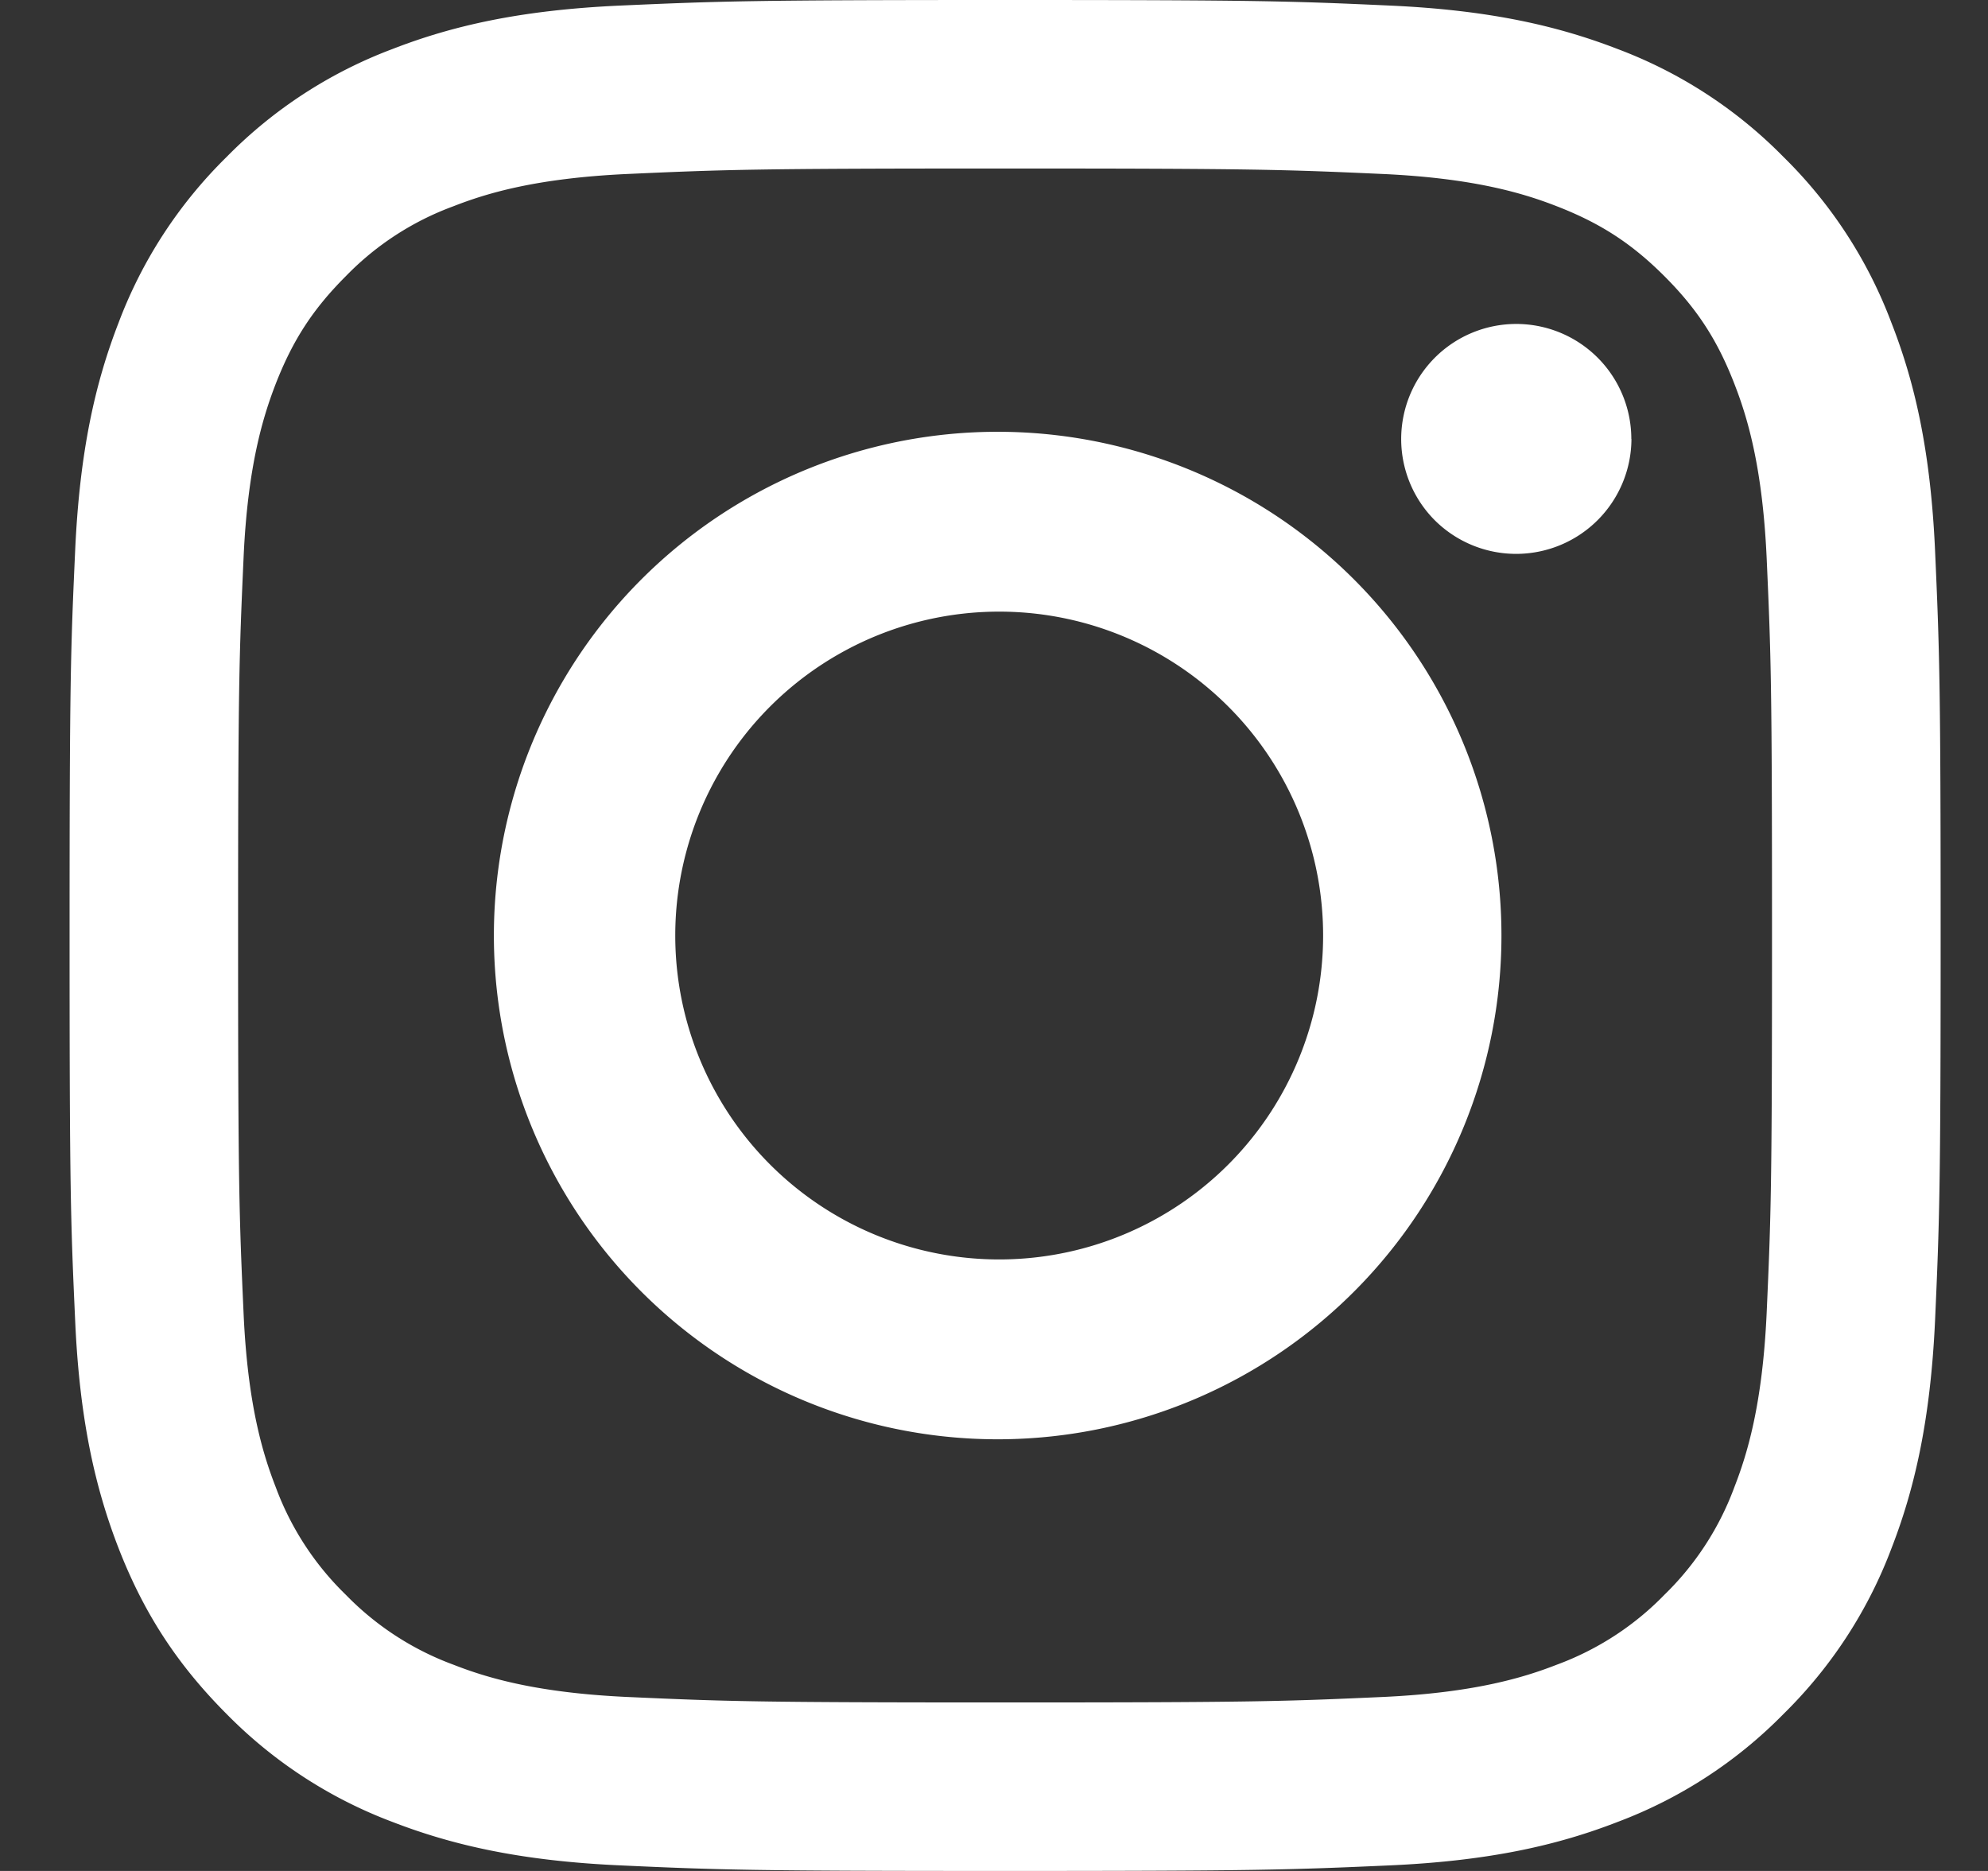
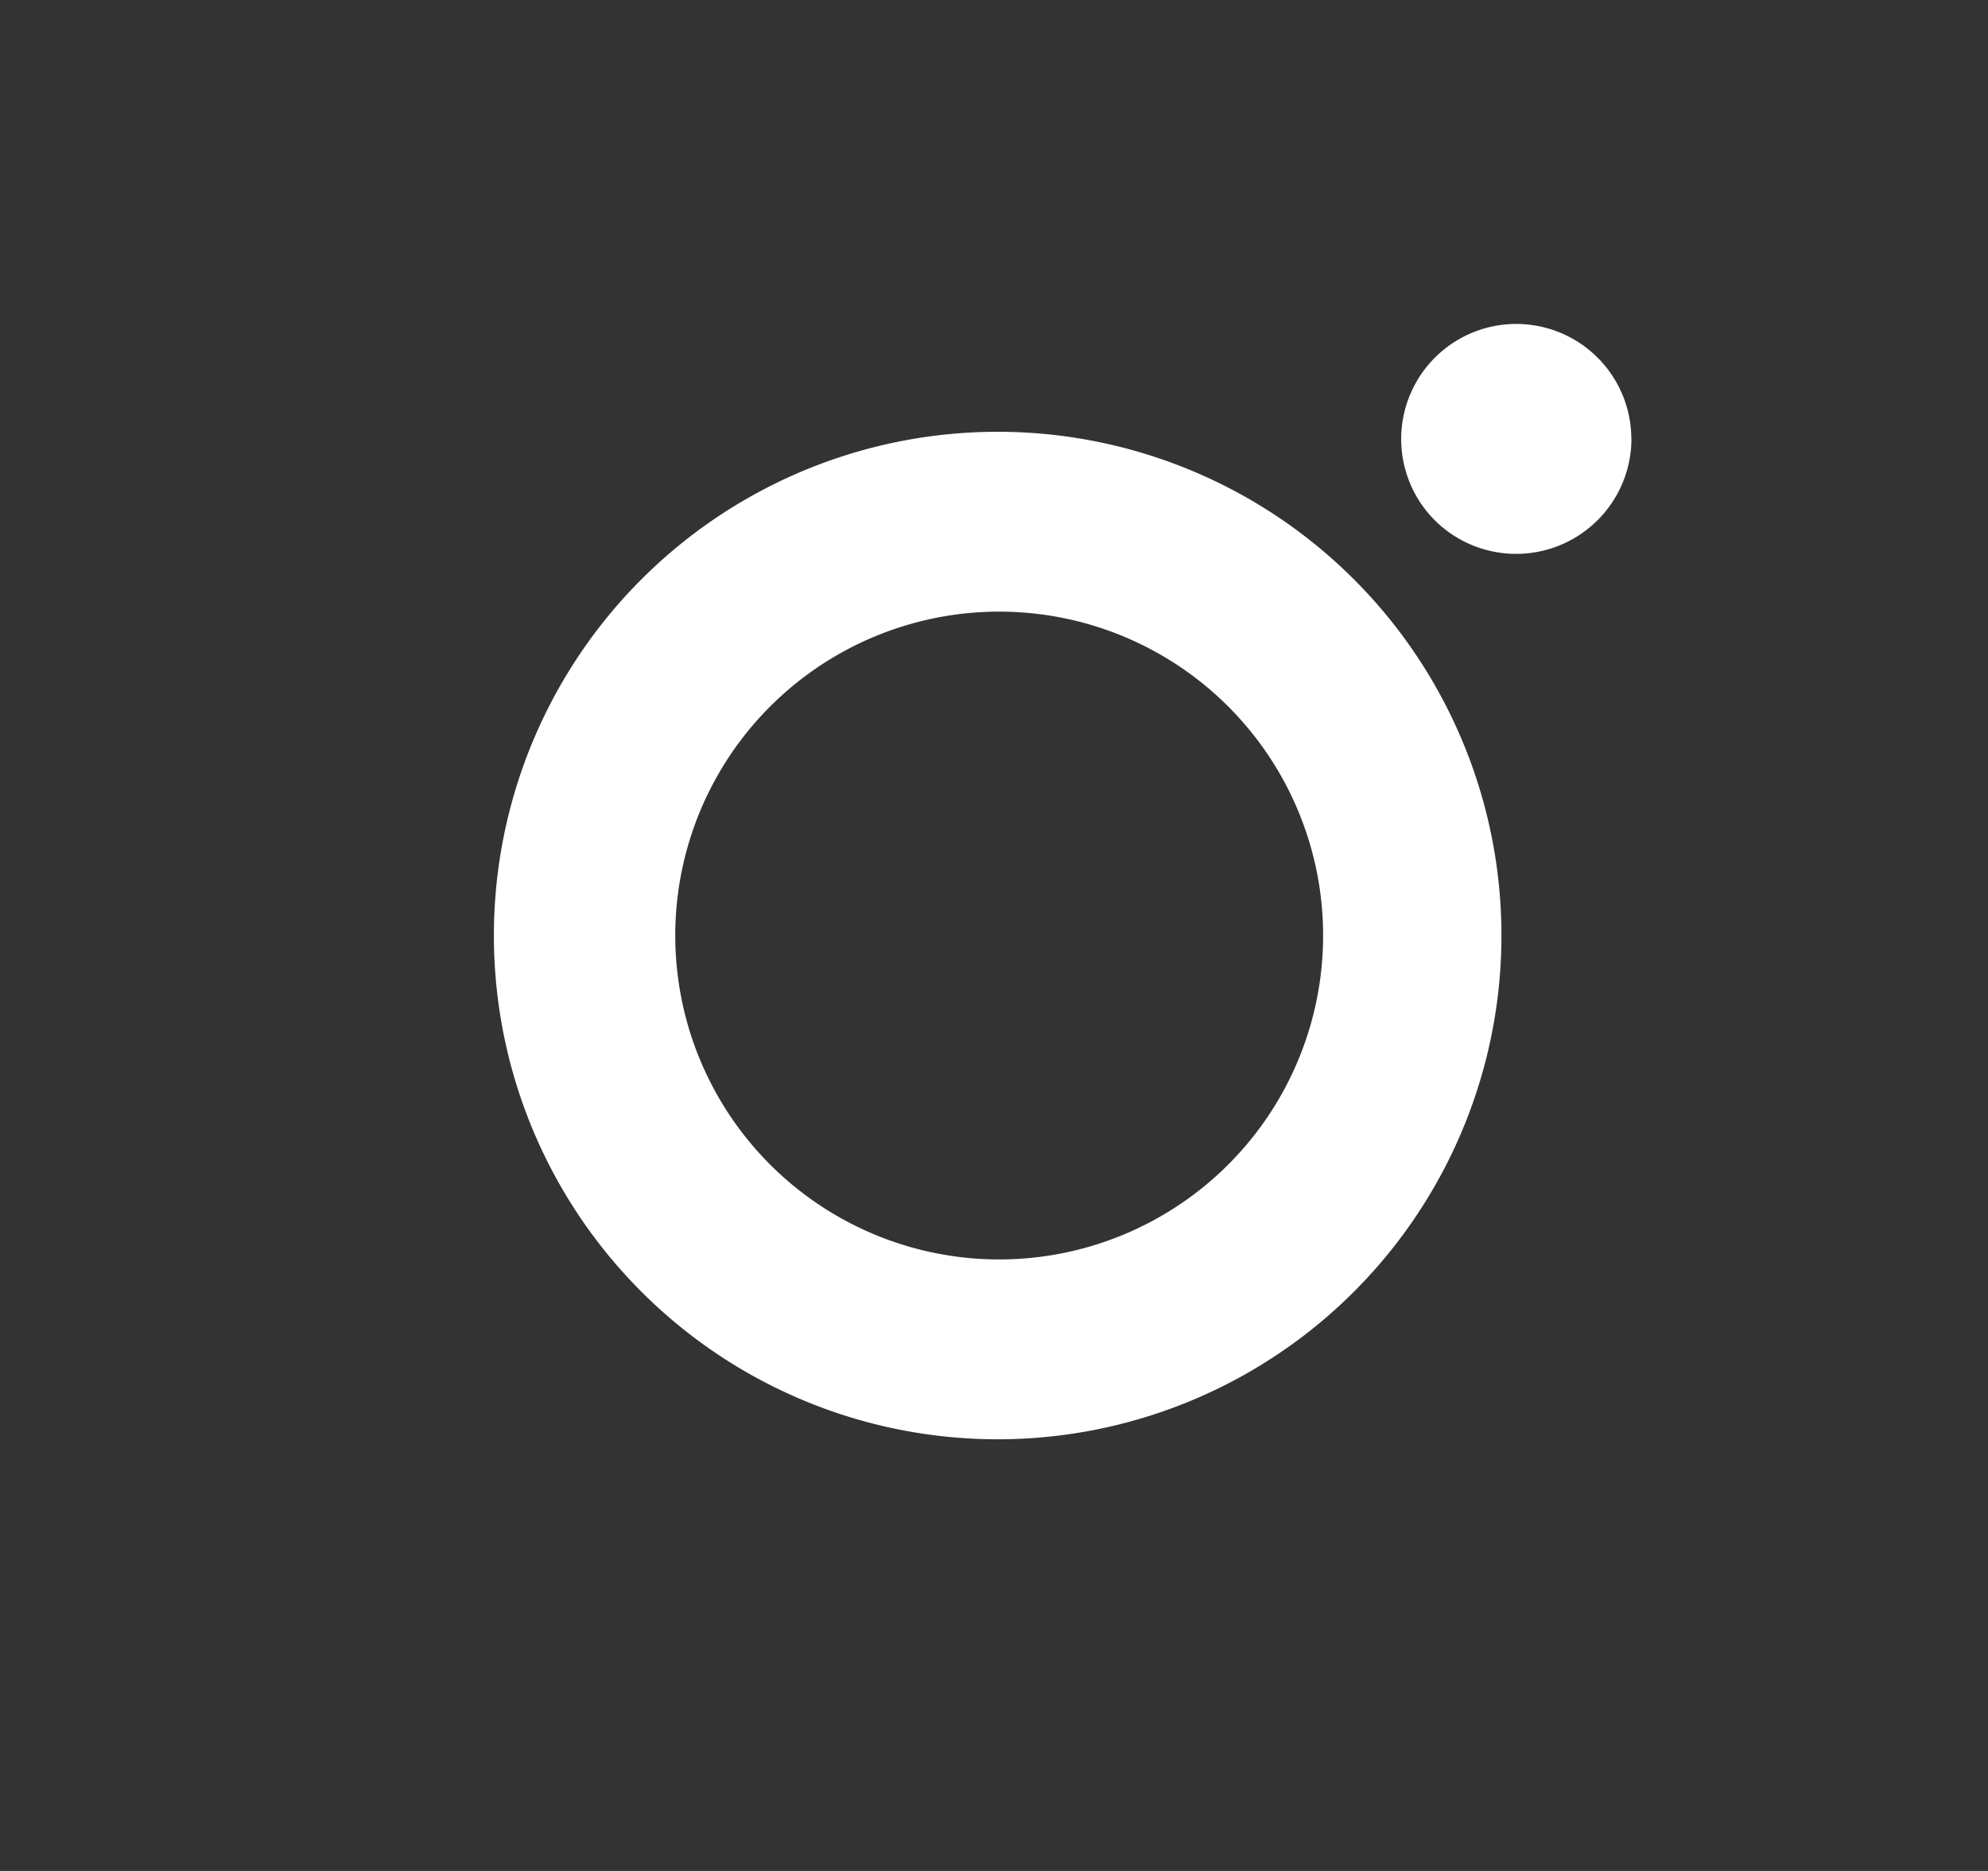
<svg xmlns="http://www.w3.org/2000/svg" width="17" height="16" fill="none">
  <rect width="100%" height="100%" fill="#333333" stroke="none" />
-   <path fill-rule="evenodd" clip-rule="evenodd" d="M8.595 0C6.422 0 6.15.01 5.296.048 4.445.087 3.863.222 3.354.42a3.921 3.921 0 00-1.417.923c-.407.4-.722.883-.923 1.417-.197.508-.332 1.09-.371 1.942C.604 5.555.595 5.828.595 8s.009 2.445.048 3.299c.038.851.174 1.433.371 1.941.205.526.479.972.923 1.417.4.407.883.722 1.417.923.509.197 1.09.333 1.942.372.854.039 1.126.048 3.299.048 2.172 0 2.445-.01 3.298-.048.852-.039 1.433-.174 1.942-.372a3.92 3.92 0 001.417-.923c.407-.4.722-.883.923-1.417.197-.508.332-1.09.372-1.941.038-.854.048-1.127.048-3.299 0-2.172-.01-2.445-.048-3.298-.039-.852-.174-1.434-.373-1.942a3.92 3.92 0 00-.922-1.417A3.921 3.921 0 0013.835.42c-.509-.197-1.09-.333-1.942-.372C11.04.009 10.767 0 8.595 0zm0 1.441c2.136 0 2.389.009 3.232.047.78.036 1.204.166 1.486.276.373.145.64.318.92.598.28.28.453.546.598.92.11.282.24.705.276 1.485.038.843.046 1.097.046 3.233s-.008 2.389-.046 3.233c-.036.78-.166 1.203-.276 1.485a2.479 2.479 0 01-.598.92c-.258.266-.573.47-.92.598-.282.11-.706.24-1.486.276-.843.038-1.096.047-3.232.047s-2.39-.009-3.233-.047c-.78-.036-1.204-.166-1.485-.276a2.478 2.478 0 01-.92-.598 2.481 2.481 0 01-.599-.92c-.11-.282-.24-.705-.275-1.485-.038-.844-.047-1.097-.047-3.233s.009-2.389.047-3.233c.035-.78.166-1.203.275-1.485.146-.374.319-.64.599-.92.258-.266.572-.47.92-.598.281-.11.705-.24 1.485-.276.843-.038 1.097-.047 3.233-.047z" fill="#fff" />
  <path fill-rule="evenodd" clip-rule="evenodd" d="M8.597 3.693a4.308 4.308 0 100 8.615 4.308 4.308 0 000-8.615zm0 7.077a2.77 2.77 0 110-5.539 2.77 2.77 0 010 5.539zm5.354-7.016a.986.986 0 01-1.681.696.984.984 0 111.68-.696z" fill="#fff" />
</svg>